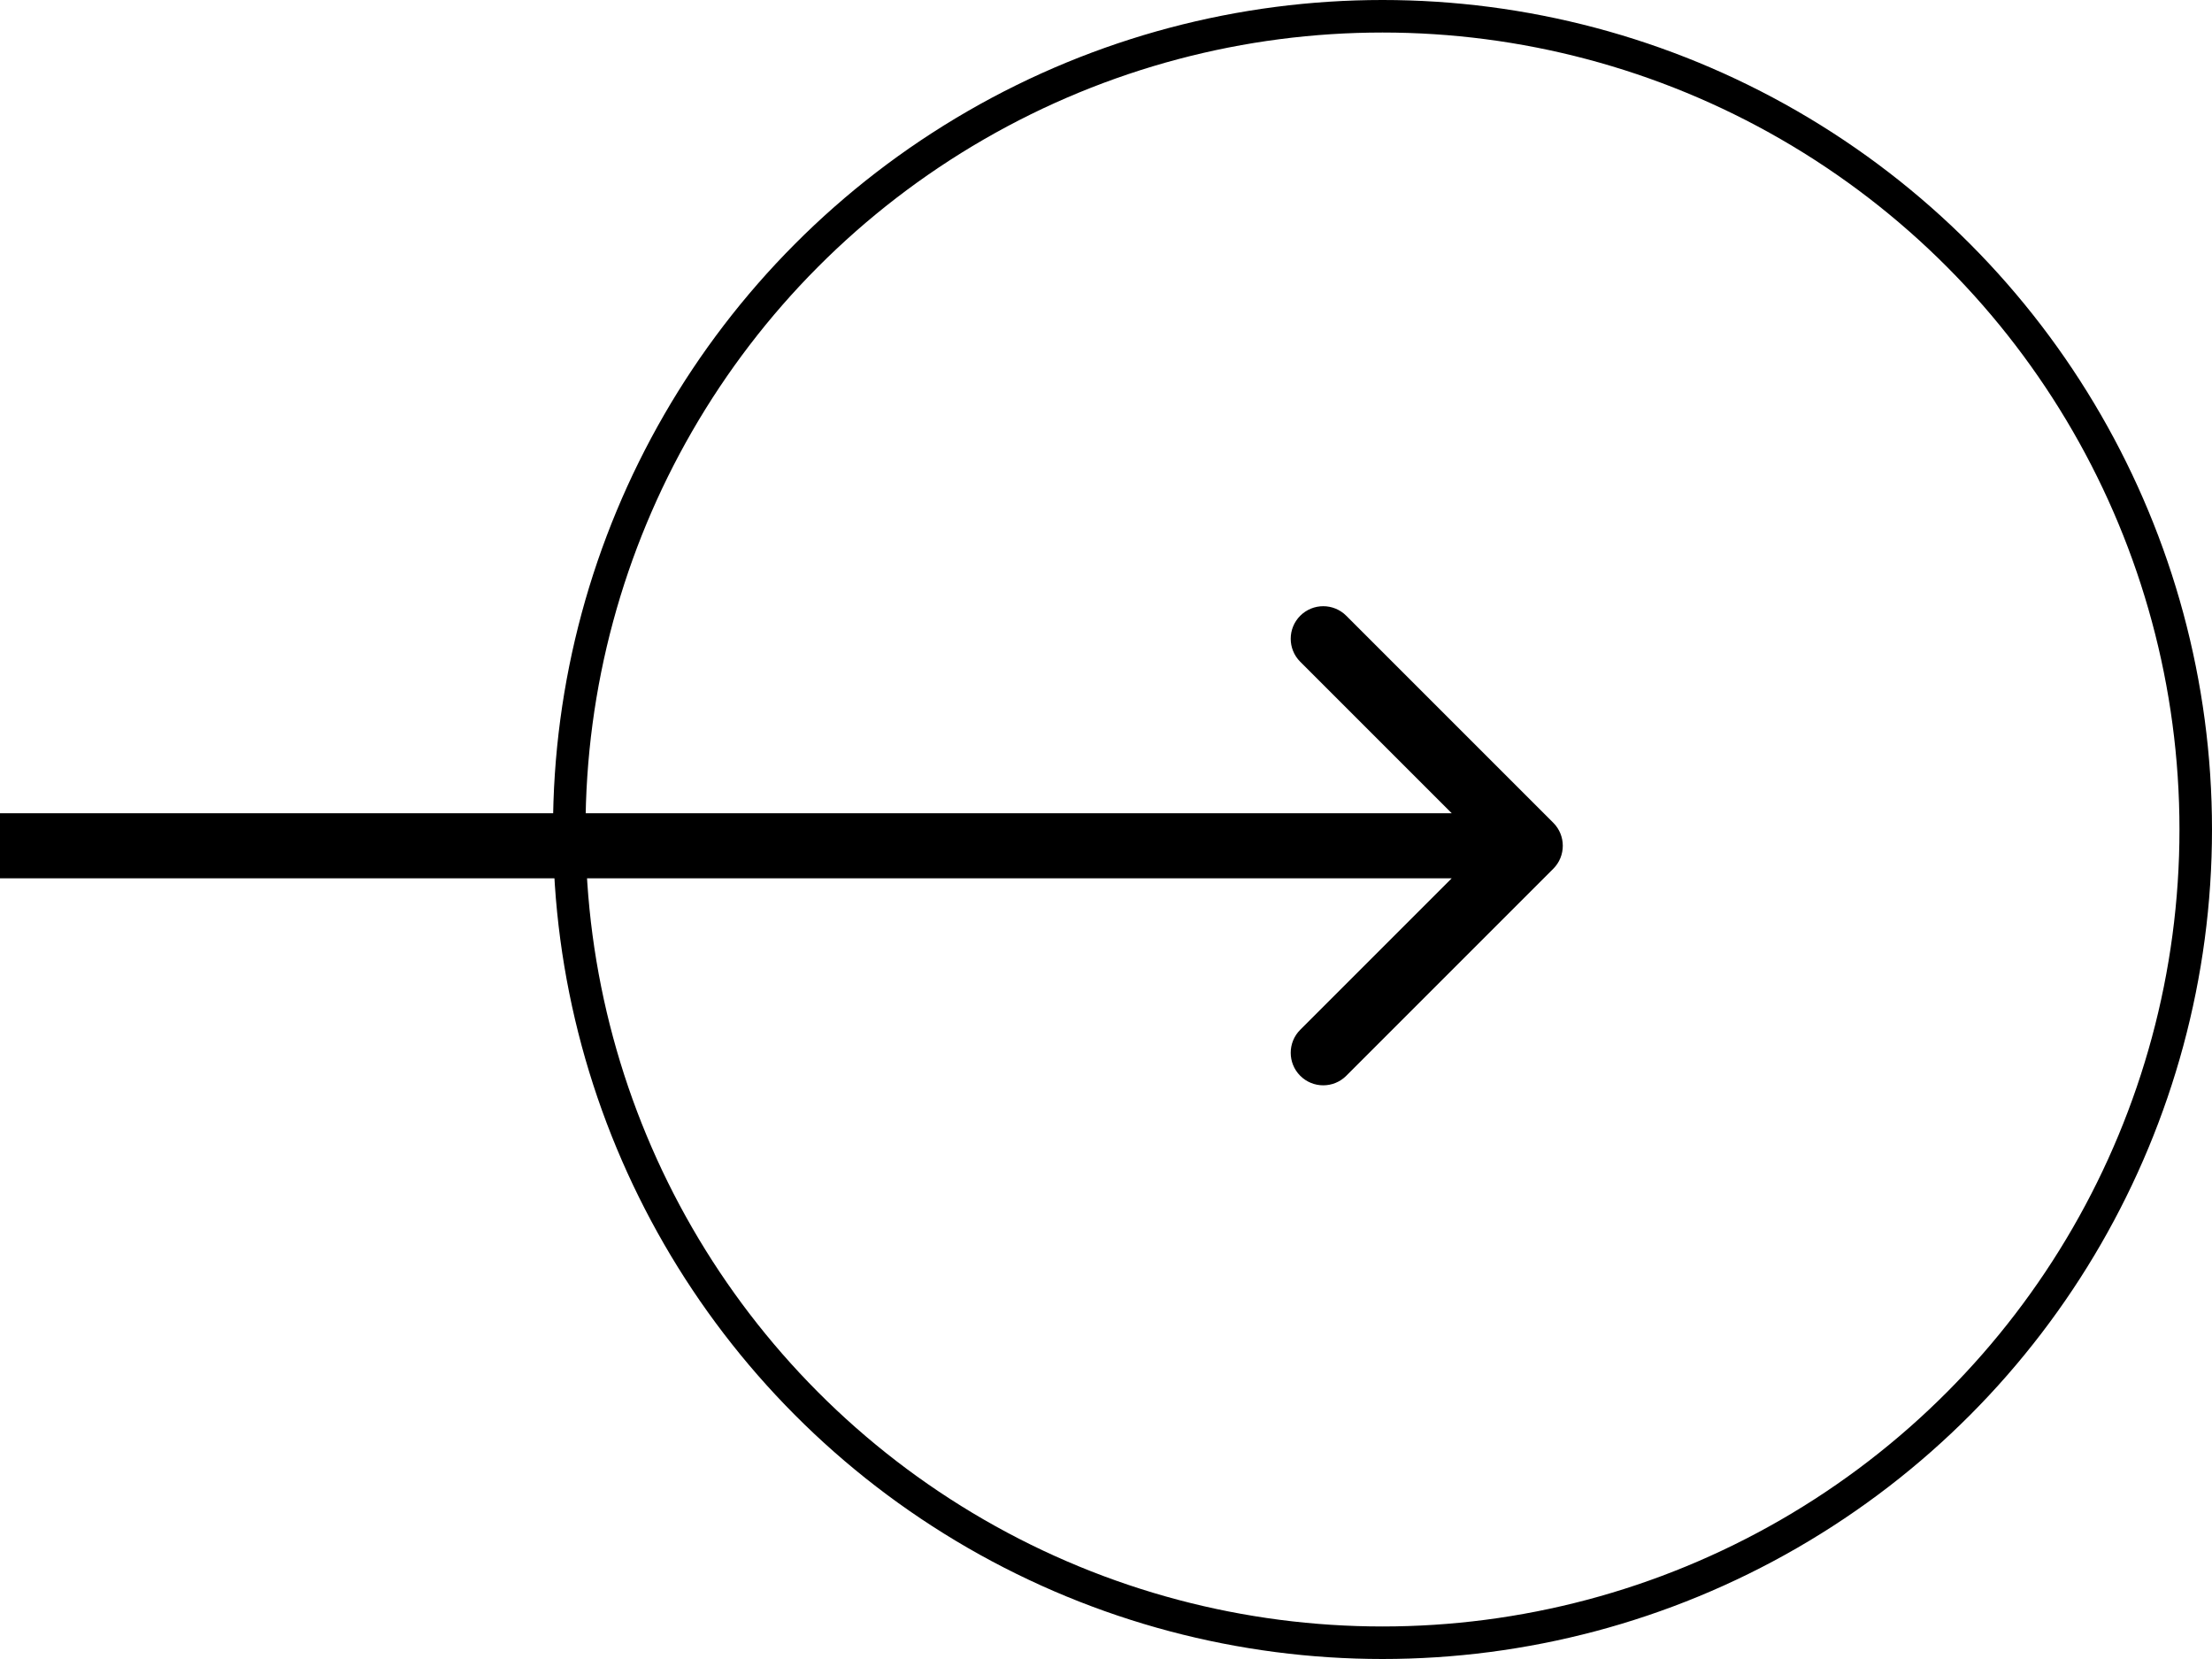
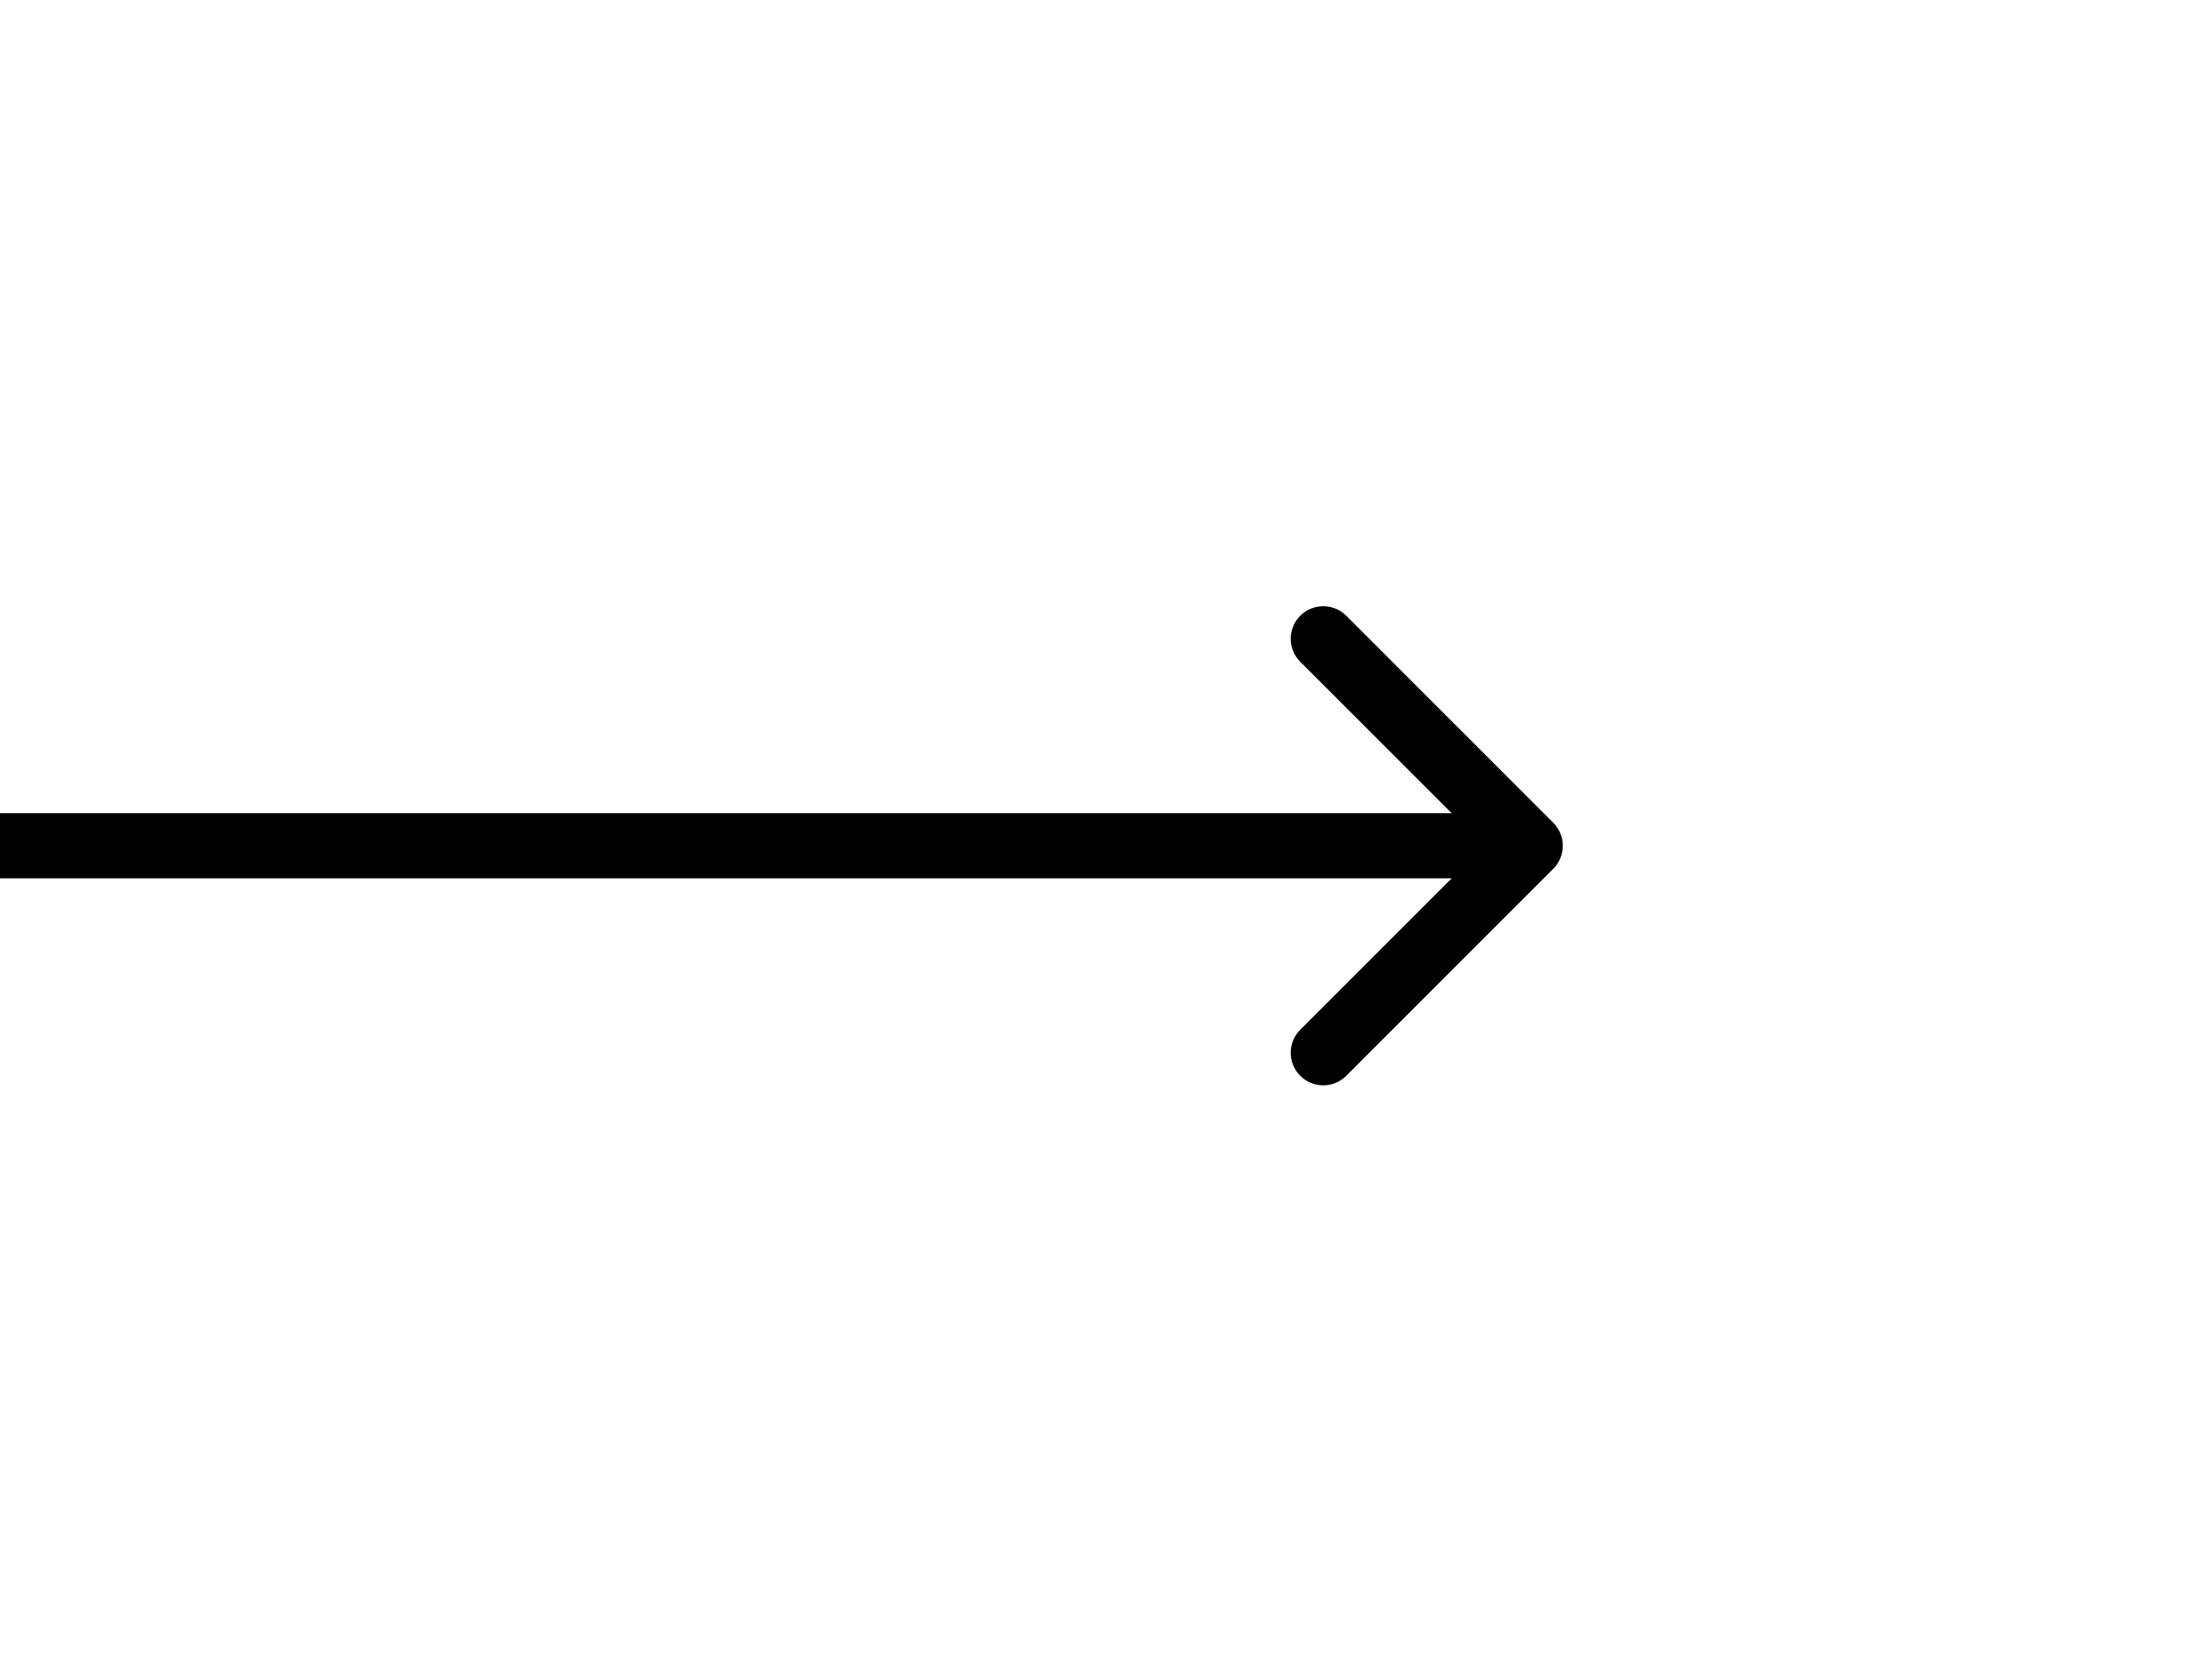
<svg xmlns="http://www.w3.org/2000/svg" width="68" height="51" viewBox="0 0 68 51" fill="none">
-   <circle cx="42.5" cy="25.5" r="25" stroke="black" />
-   <path d="M47.75 26.707C48.14 26.317 48.14 25.683 47.75 25.293L41.386 18.929C40.995 18.538 40.362 18.538 39.971 18.929C39.581 19.32 39.581 19.953 39.971 20.343L45.628 26L39.971 31.657C39.581 32.047 39.581 32.681 39.971 33.071C40.362 33.462 40.995 33.462 41.386 33.071L47.75 26.707ZM0 27H47.042V25H0V27Z" fill="black" />
+   <path d="M47.75 26.707C48.14 26.317 48.14 25.683 47.75 25.293L41.386 18.929C40.995 18.538 40.362 18.538 39.971 18.929C39.581 19.32 39.581 19.953 39.971 20.343L45.628 26L39.971 31.657C39.581 32.047 39.581 32.681 39.971 33.071C40.362 33.462 40.995 33.462 41.386 33.071L47.75 26.707ZM0 27H47.042V25H0V27" fill="black" />
</svg>